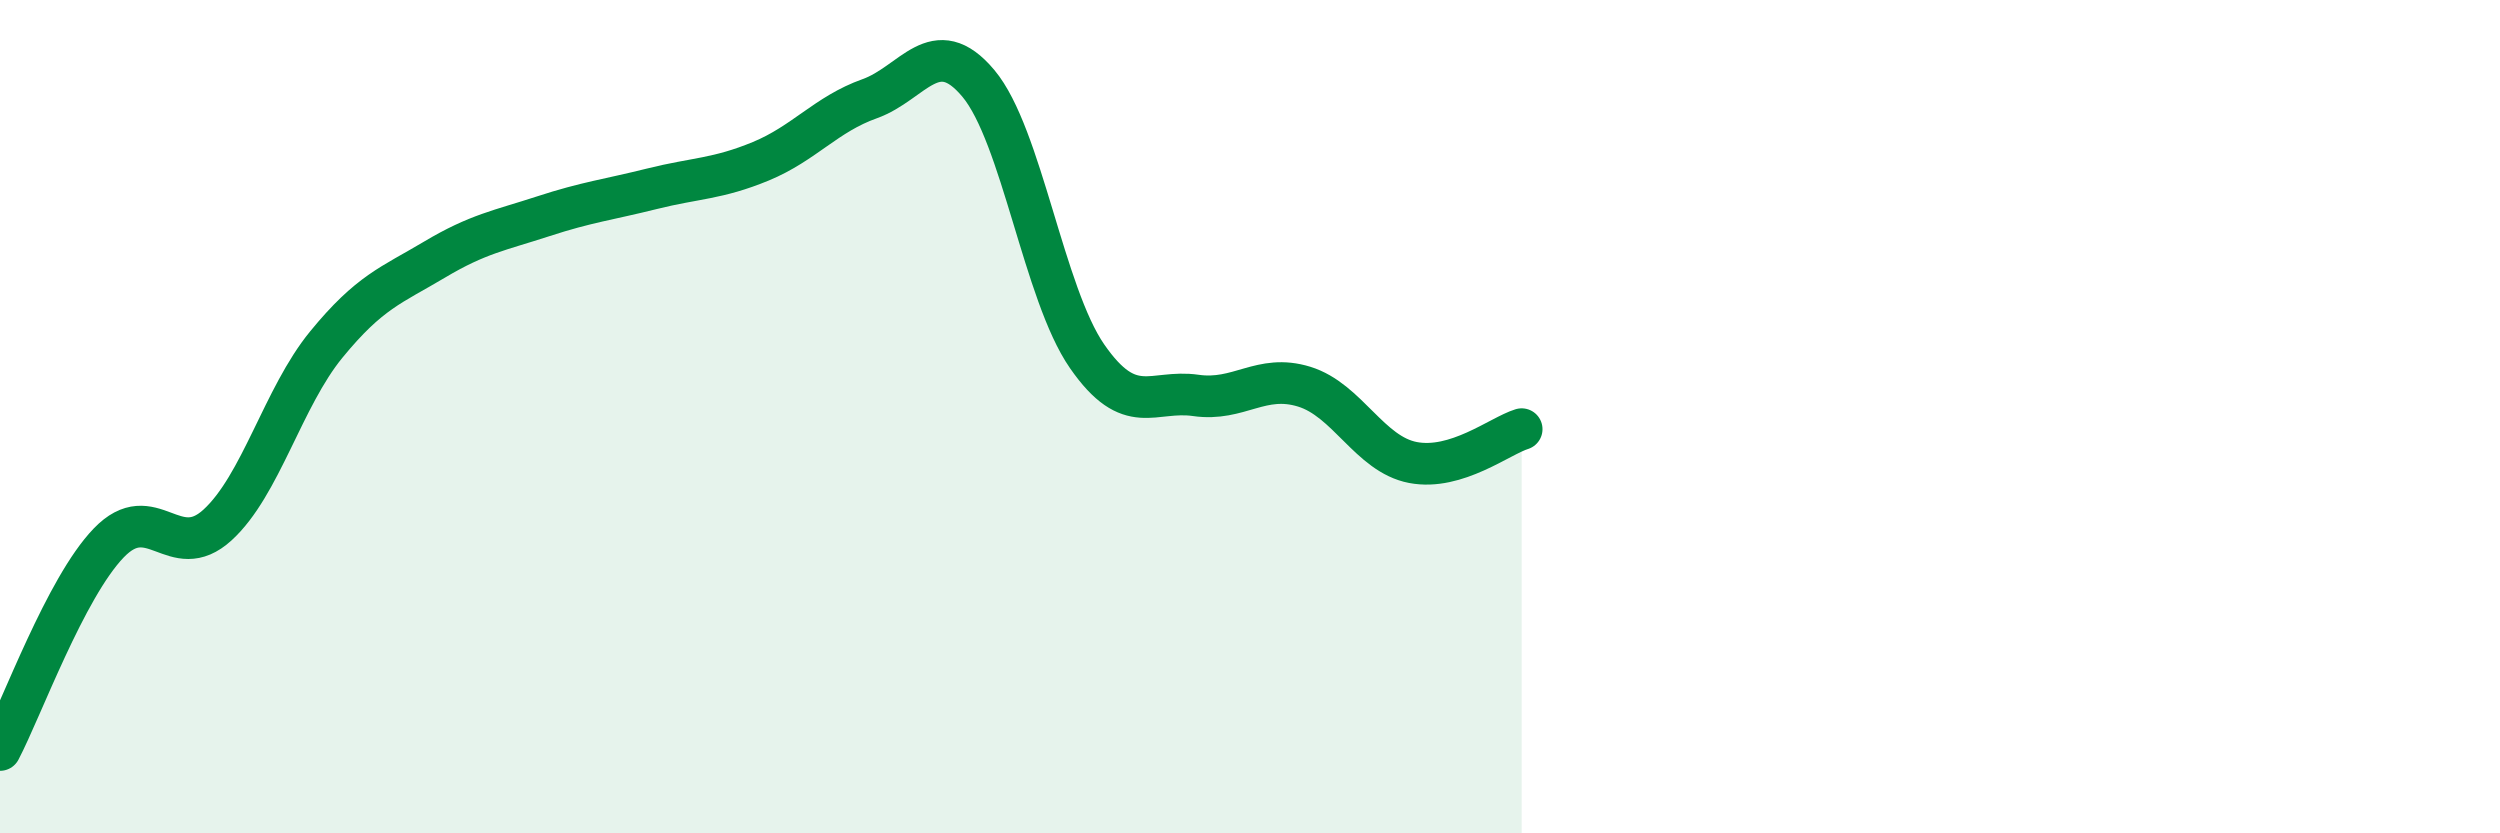
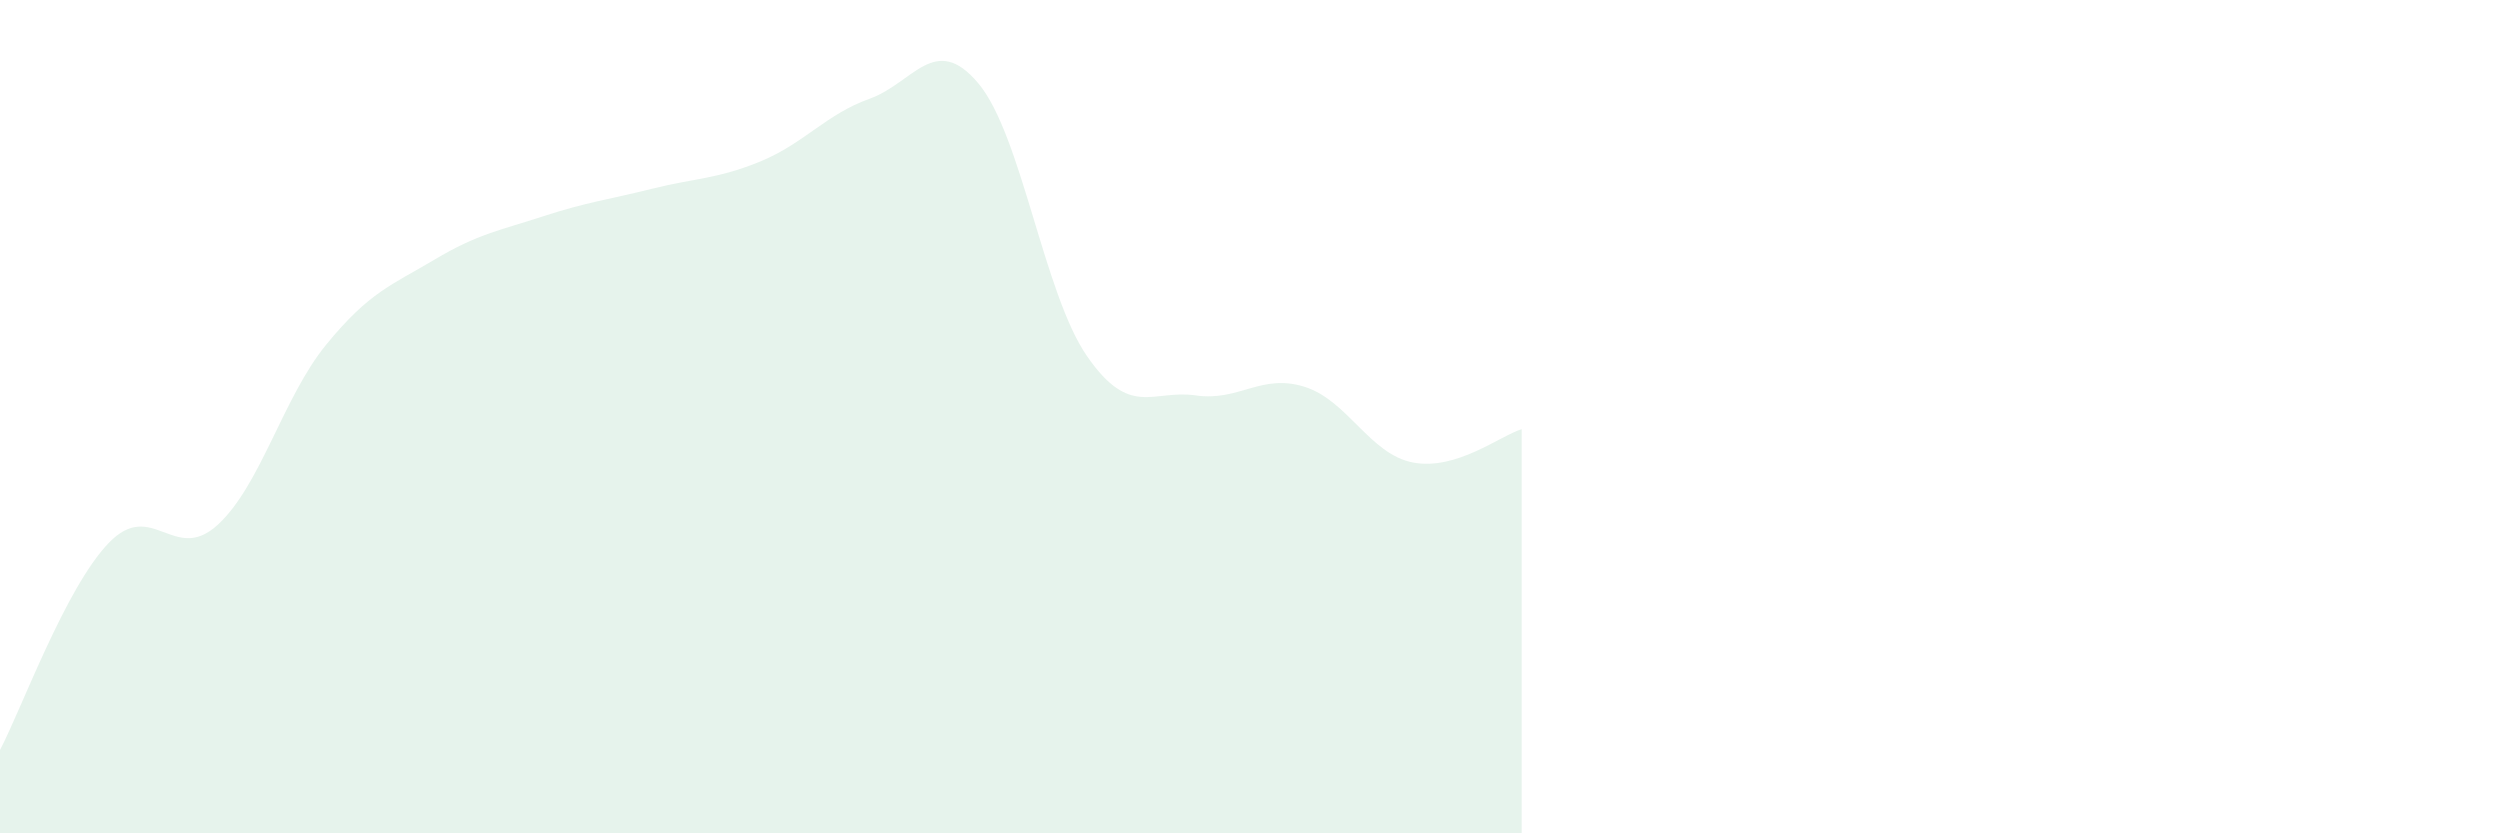
<svg xmlns="http://www.w3.org/2000/svg" width="60" height="20" viewBox="0 0 60 20">
  <path d="M 0,18 C 0.52,17.01 1.57,14.11 2.61,13.03 C 3.65,11.95 4.18,13.55 5.22,12.6 C 6.26,11.65 6.79,9.54 7.83,8.27 C 8.87,7 9.39,6.85 10.43,6.23 C 11.47,5.61 12,5.53 13.04,5.19 C 14.08,4.85 14.61,4.79 15.65,4.53 C 16.69,4.27 17.22,4.3 18.26,3.87 C 19.3,3.44 19.83,2.74 20.87,2.37 C 21.91,2 22.44,0.76 23.48,2 C 24.52,3.24 25.05,7.05 26.09,8.55 C 27.13,10.05 27.66,9.34 28.7,9.49 C 29.74,9.64 30.26,8.96 31.3,9.28 C 32.34,9.6 32.87,10.9 33.91,11.1 C 34.95,11.3 36,10.46 36.52,10.3L36.52 20L0 20Z" fill="#008740" opacity="0.1" stroke-linecap="round" stroke-linejoin="round" />
-   <path d="M 0,18 C 0.52,17.01 1.57,14.11 2.61,13.03 C 3.65,11.95 4.18,13.55 5.22,12.6 C 6.26,11.65 6.79,9.54 7.83,8.27 C 8.87,7 9.39,6.85 10.43,6.23 C 11.47,5.61 12,5.53 13.04,5.19 C 14.08,4.85 14.61,4.79 15.65,4.53 C 16.69,4.27 17.22,4.3 18.26,3.87 C 19.3,3.44 19.83,2.74 20.87,2.37 C 21.91,2 22.44,0.76 23.48,2 C 24.52,3.24 25.05,7.05 26.09,8.55 C 27.13,10.05 27.66,9.34 28.7,9.49 C 29.74,9.64 30.26,8.96 31.3,9.28 C 32.34,9.6 32.87,10.9 33.91,11.1 C 34.95,11.3 36,10.46 36.52,10.3" stroke="#008740" stroke-width="1" fill="none" stroke-linecap="round" stroke-linejoin="round" />
</svg>